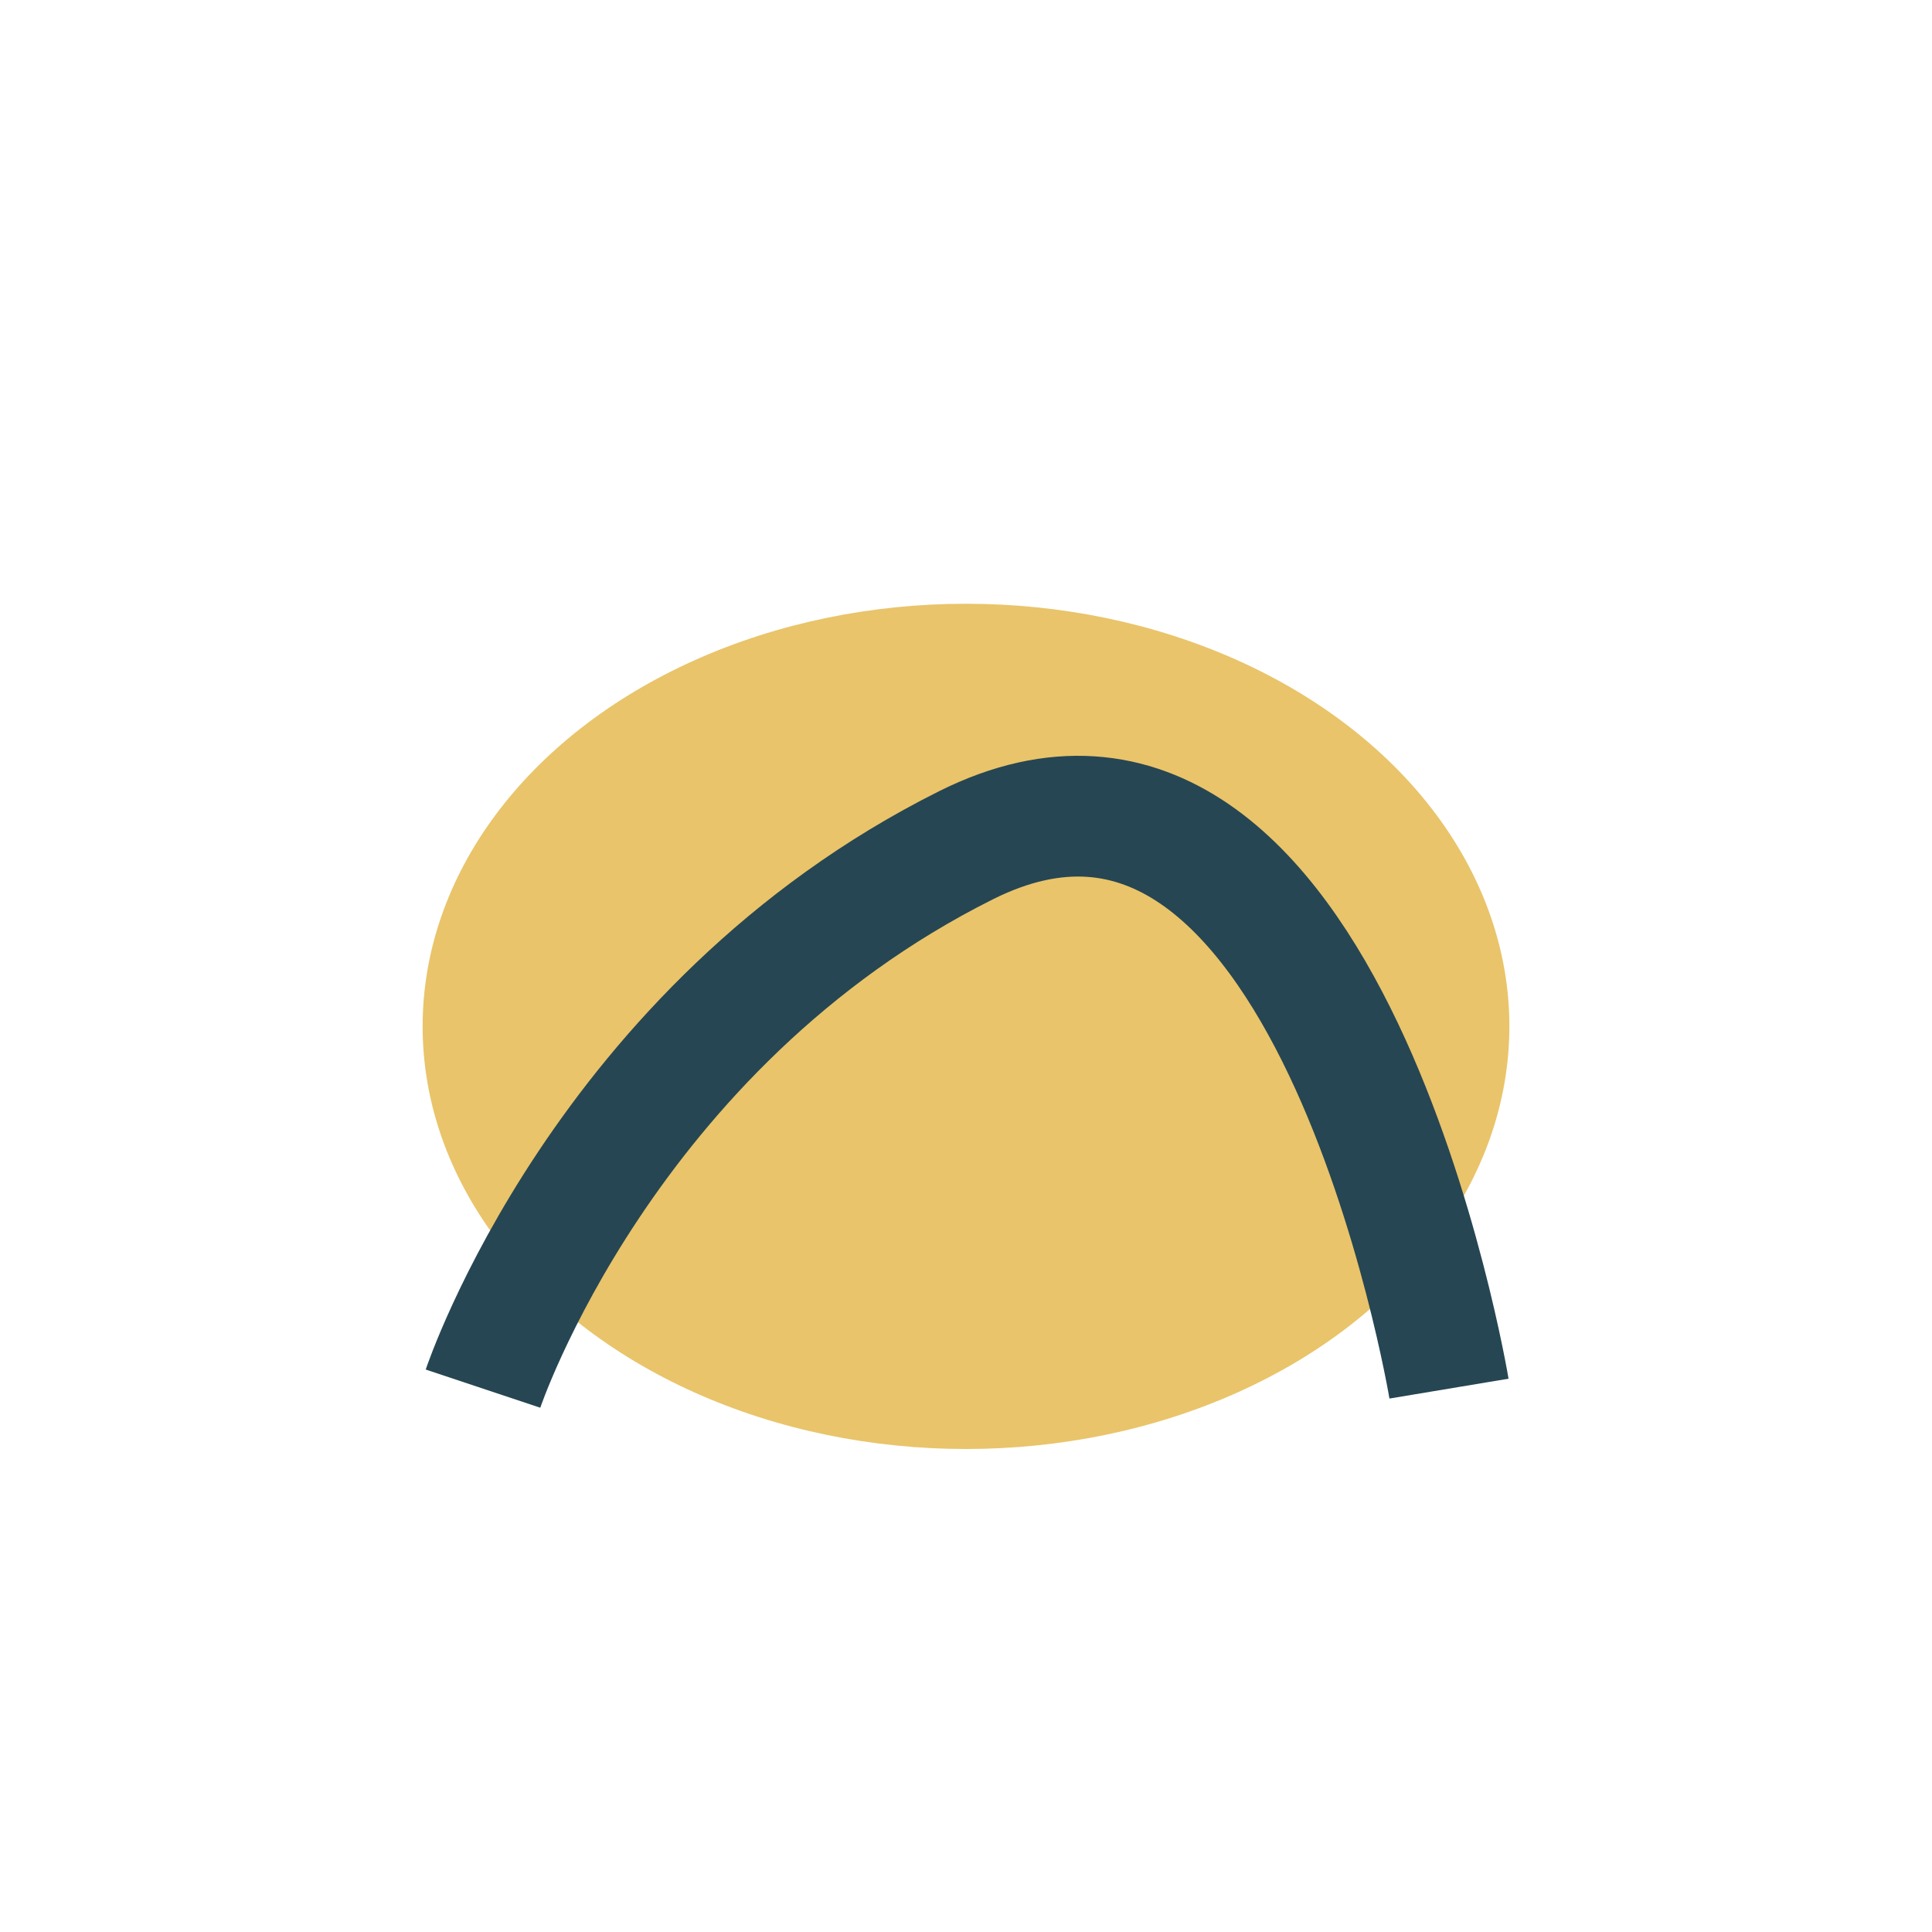
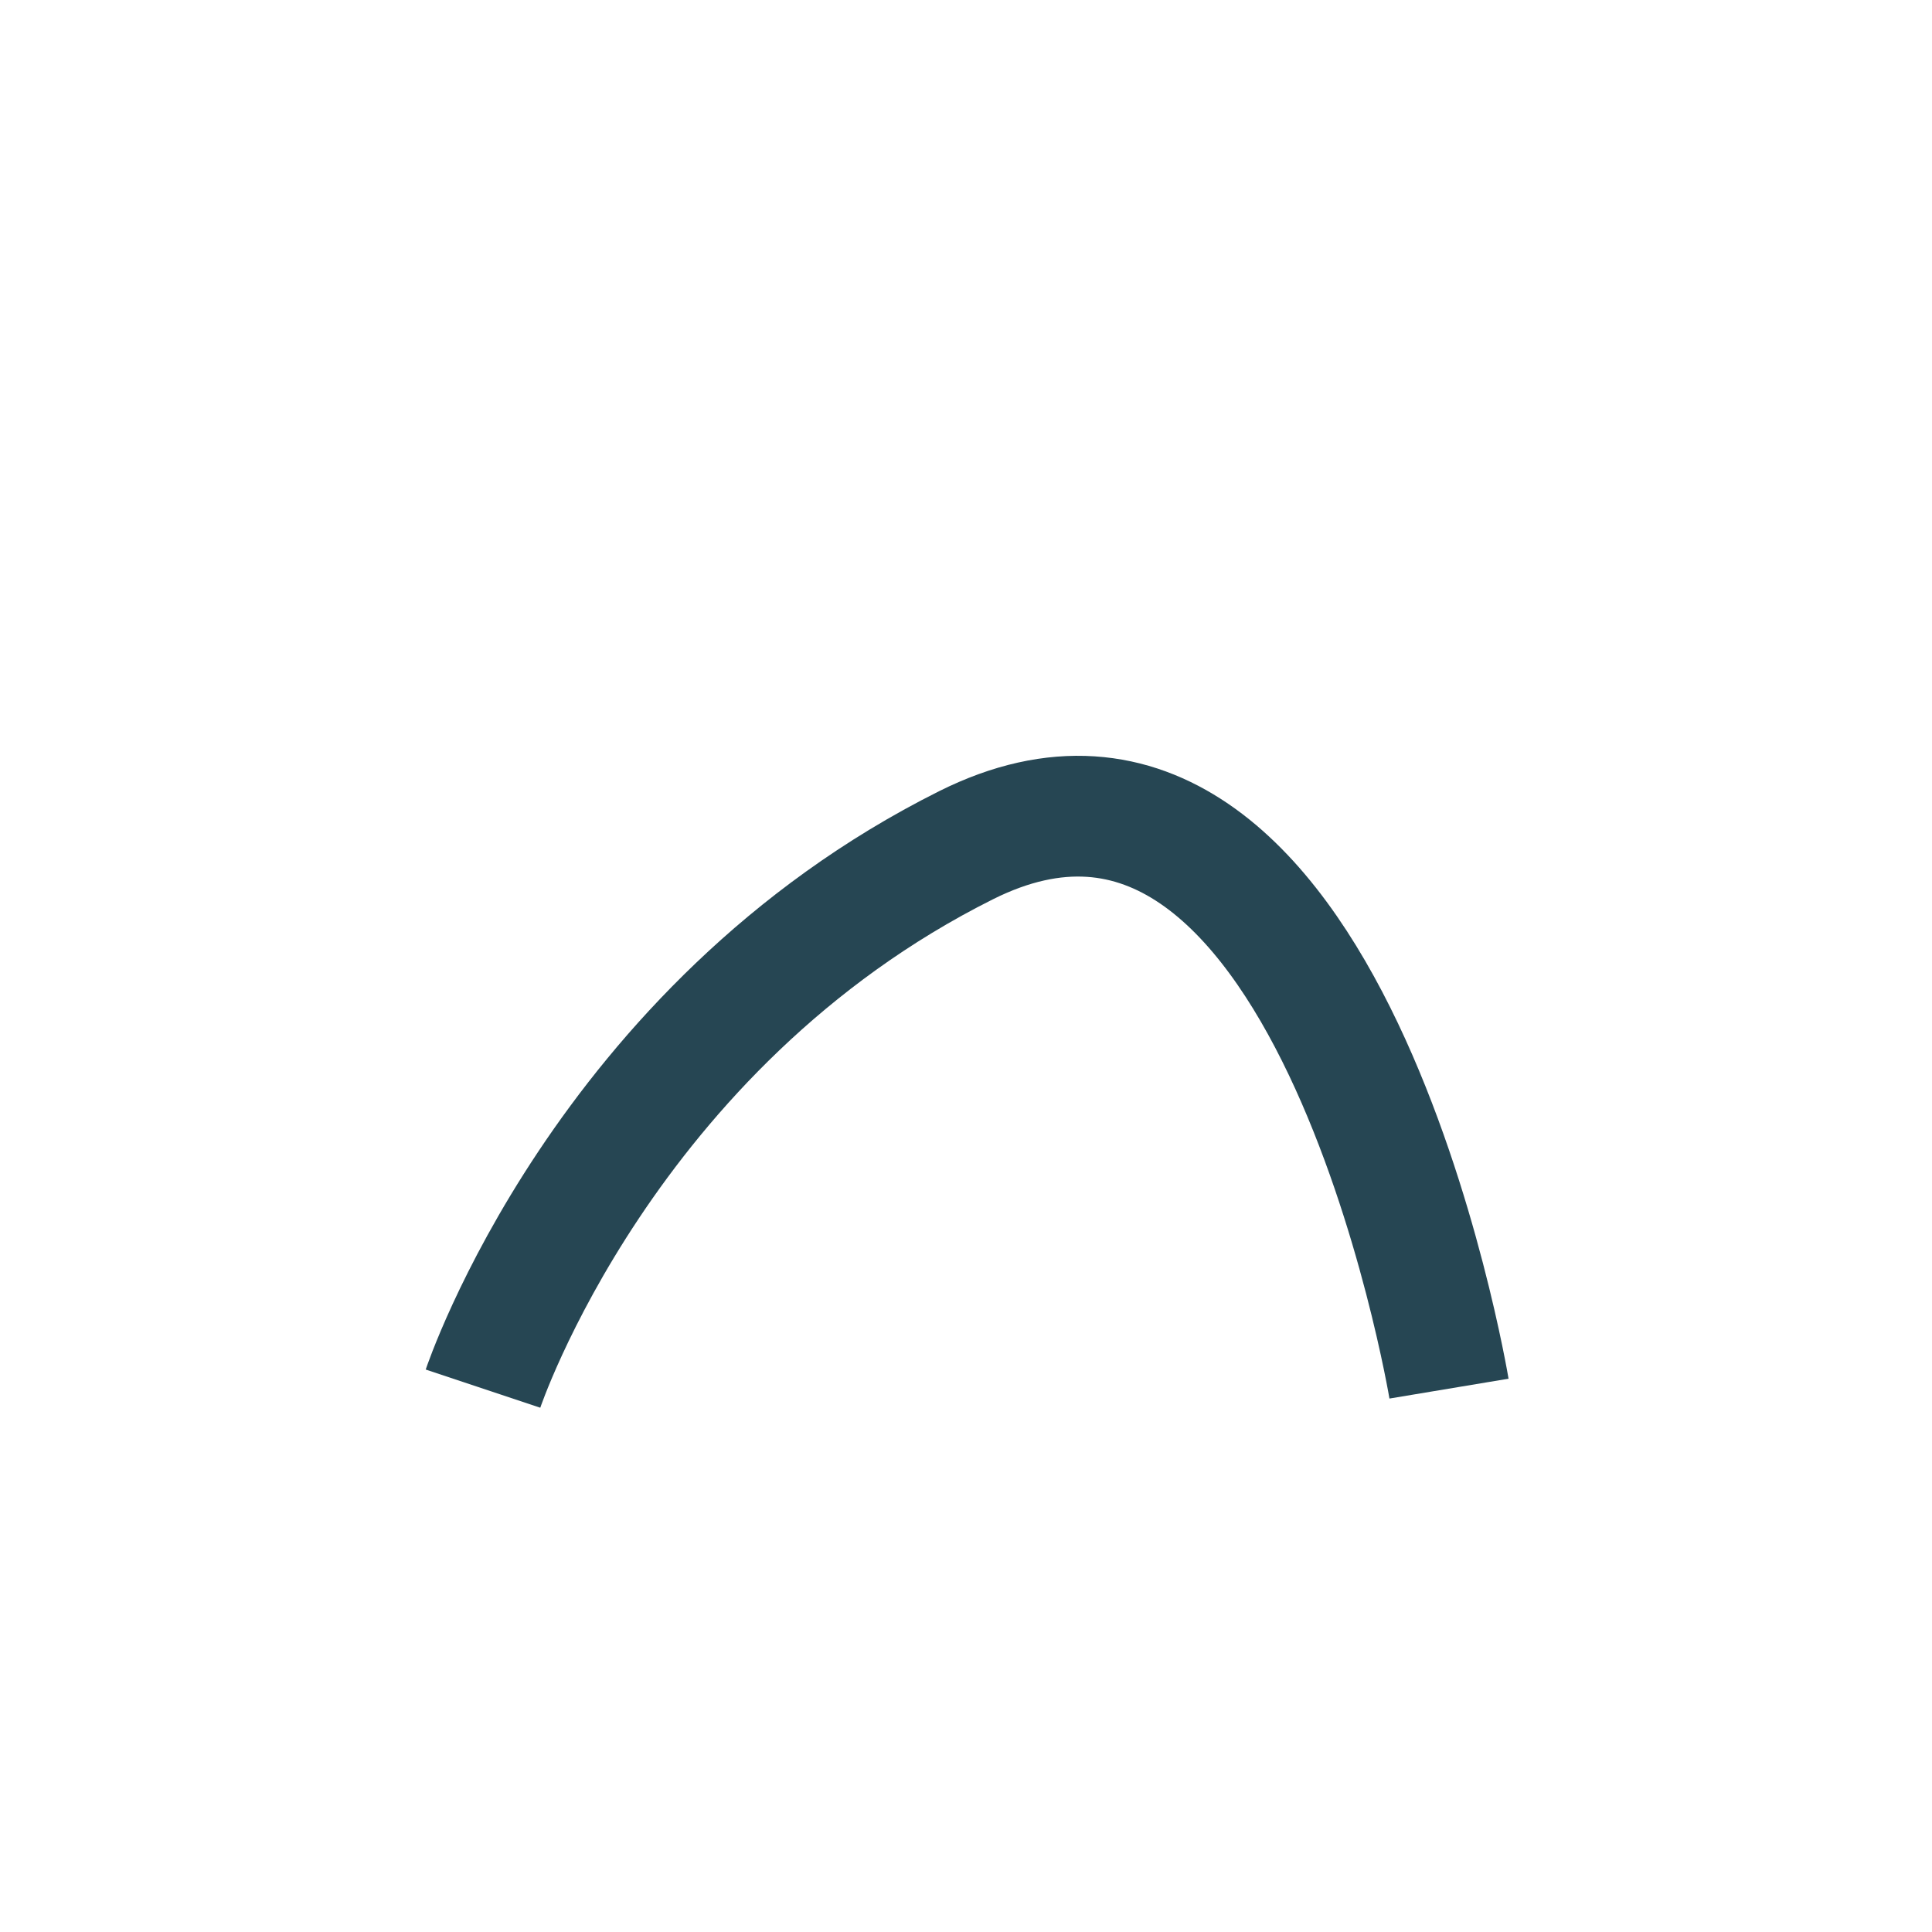
<svg xmlns="http://www.w3.org/2000/svg" width="32" height="32" viewBox="0 0 32 32">
-   <ellipse cx="16" cy="17" rx="9" ry="7" fill="#E9C46A" />
  <path d="M8 23s2-6 8-9 8 9 8 9" stroke="#264653" stroke-width="2" fill="none" />
</svg>